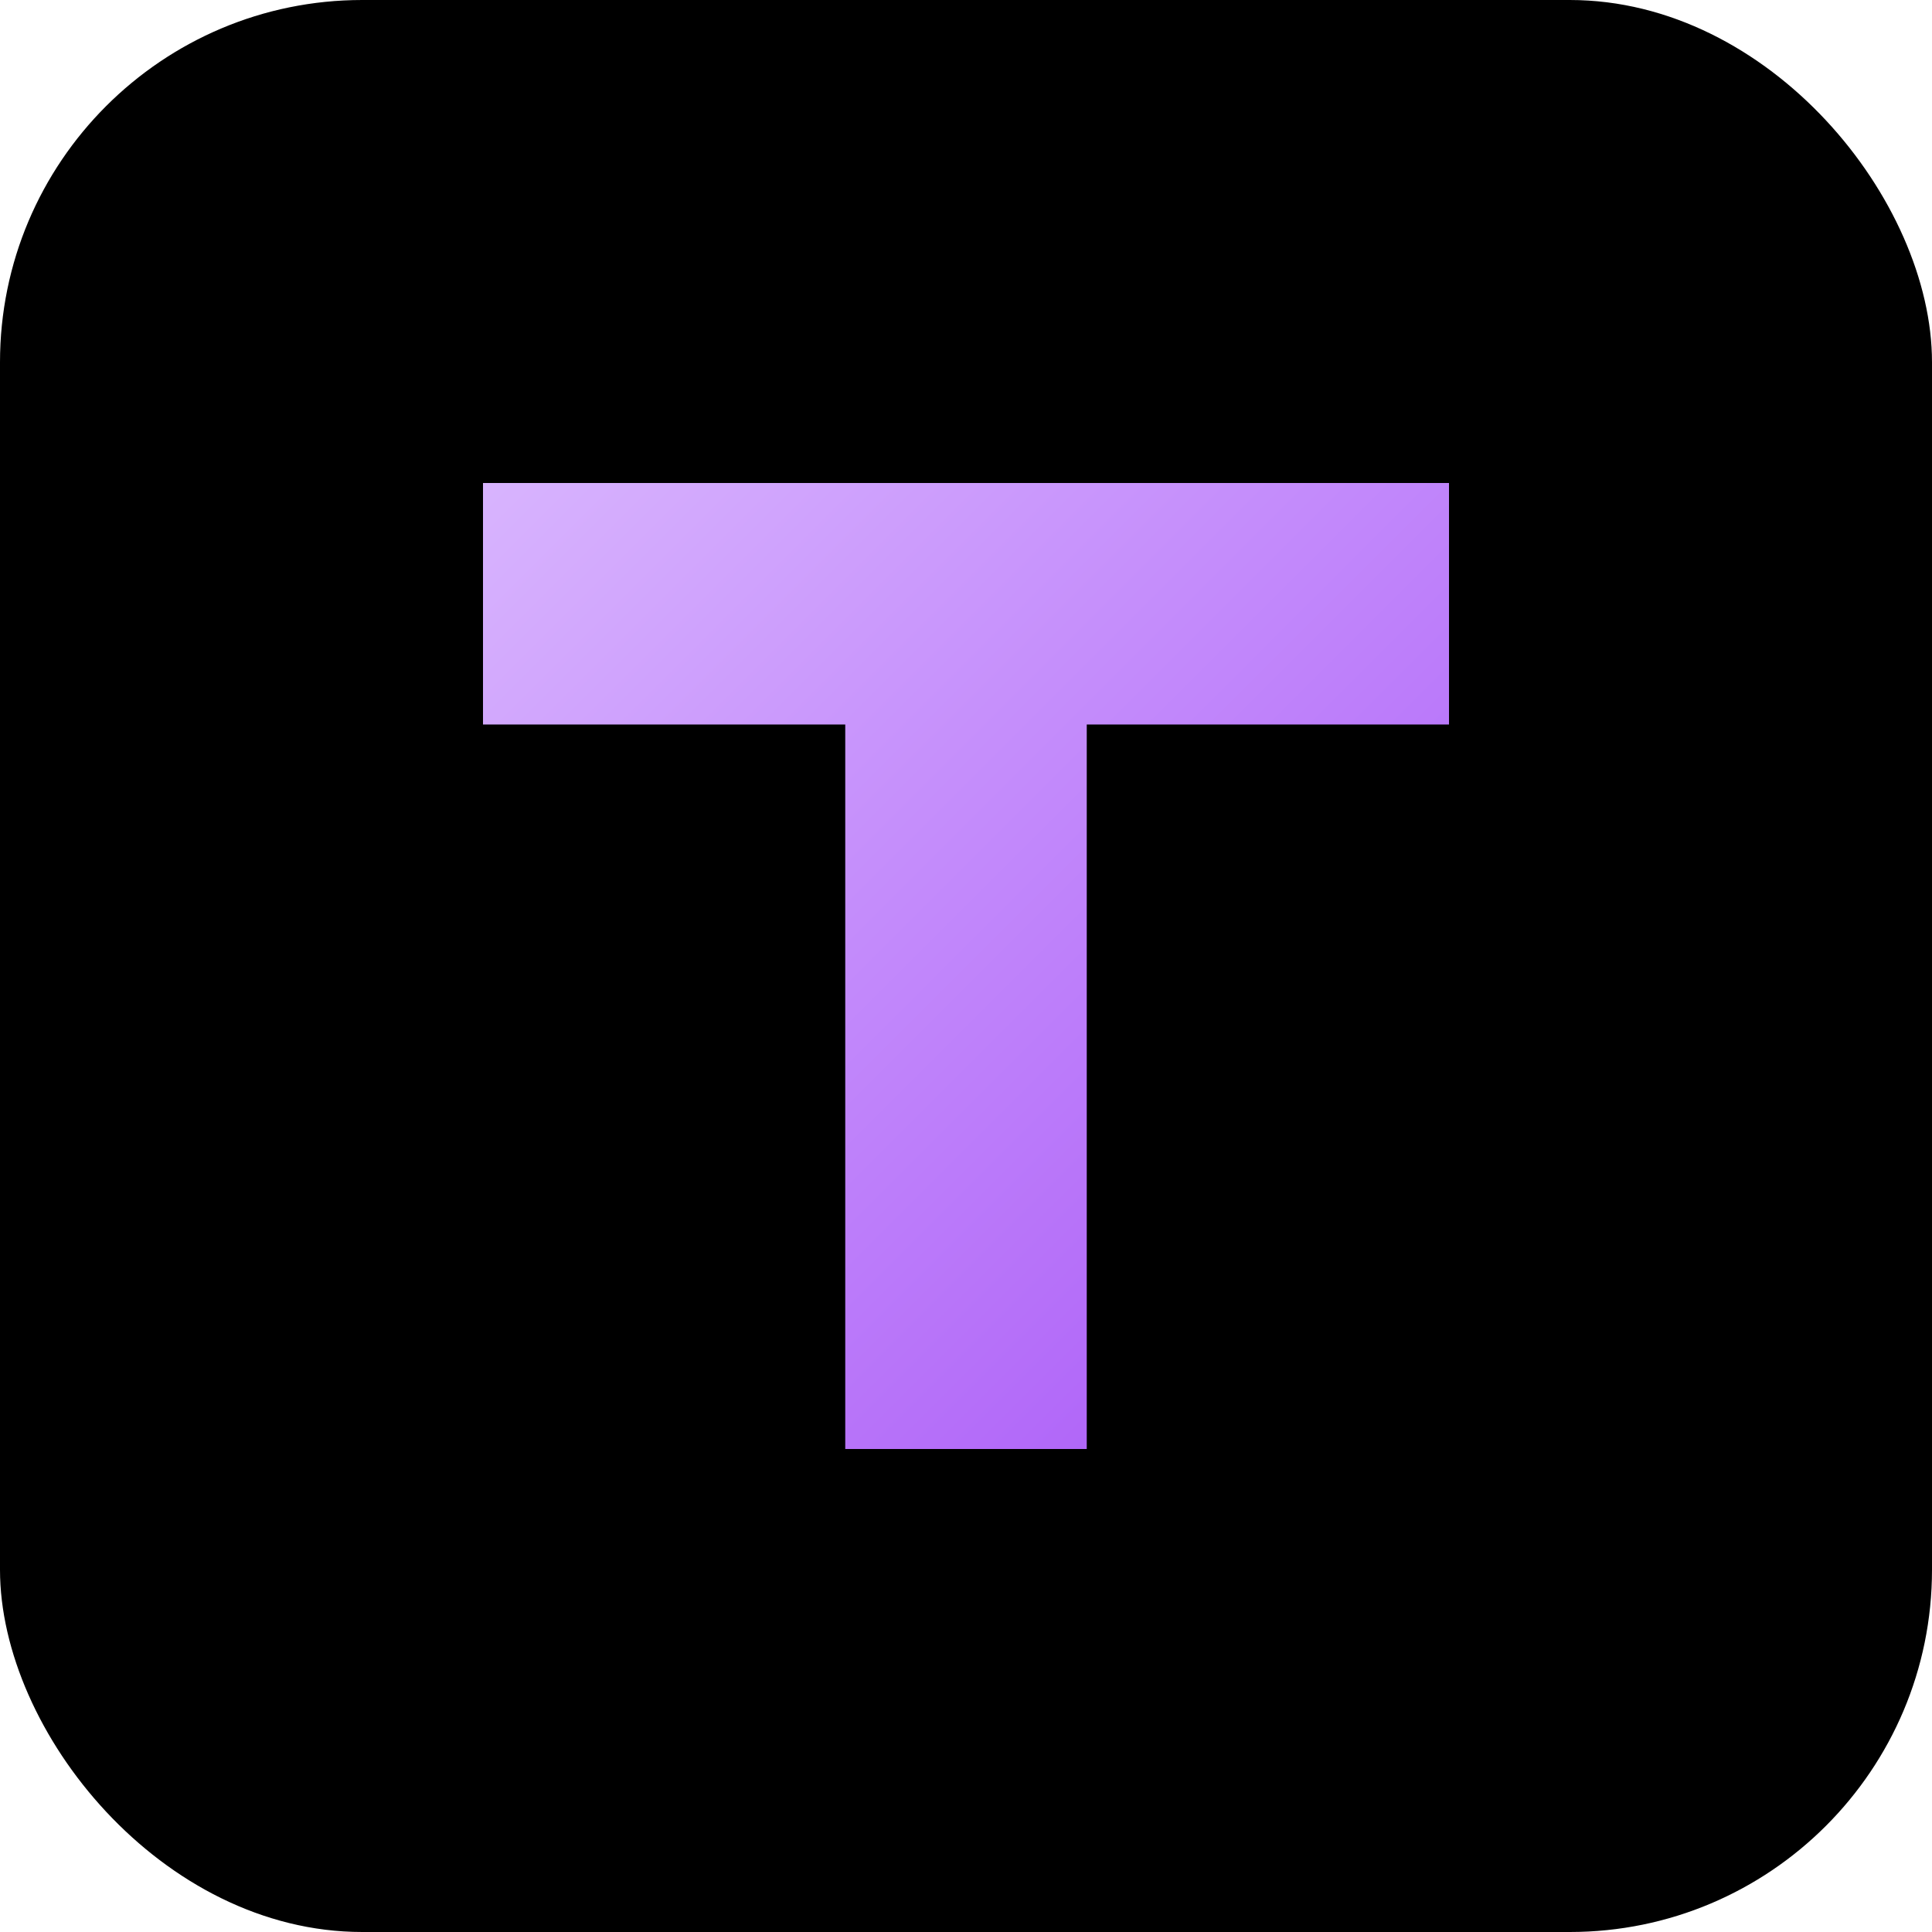
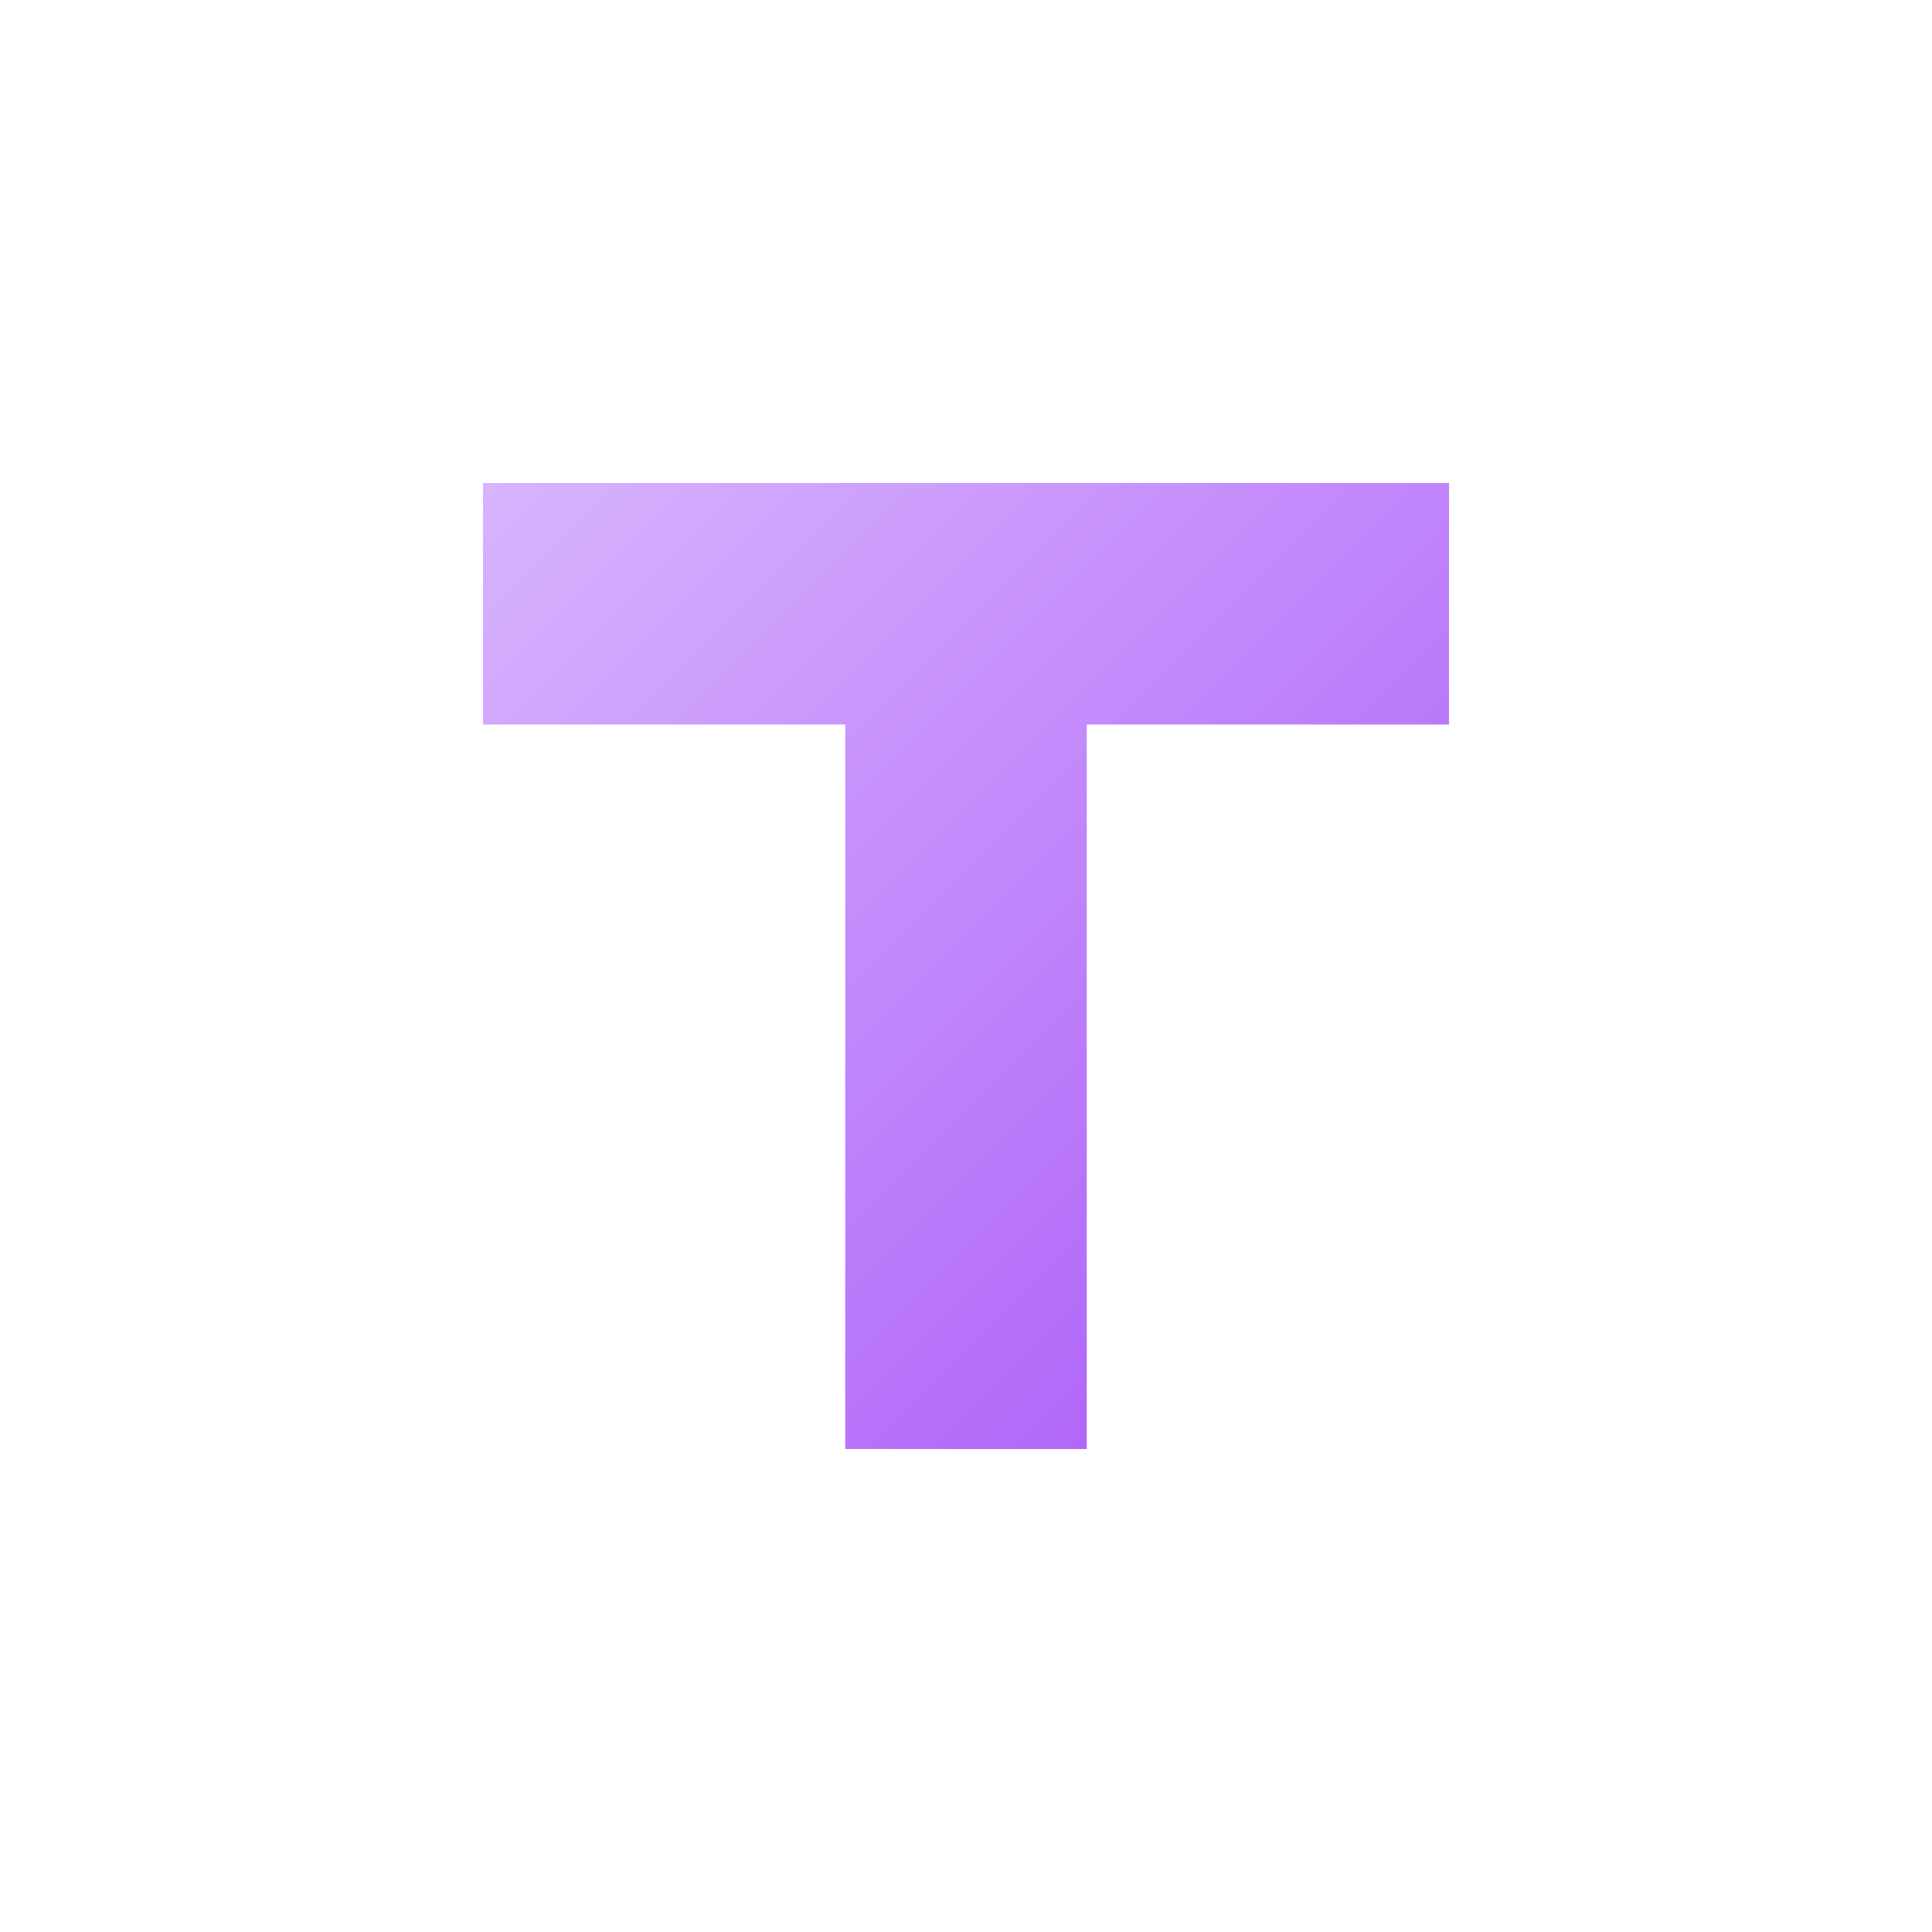
<svg xmlns="http://www.w3.org/2000/svg" width="32" height="32" viewBox="0 0 32 32" fill="none">
-   <rect width="32" height="32" rx="6" fill="black" />
-   <path d="M8 8H24V12H18V24H14V12H8V8Z" fill="url(#paint0_linear)" />
+   <path d="M8 8H24V12H18V24H14V12H8Z" fill="url(#paint0_linear)" />
  <defs>
    <linearGradient id="paint0_linear" x1="8" y1="8" x2="24" y2="24" gradientUnits="userSpaceOnUse">
      <stop stop-color="#D8B4FE" />
      <stop offset="1" stop-color="#A855F7" />
    </linearGradient>
  </defs>
</svg>